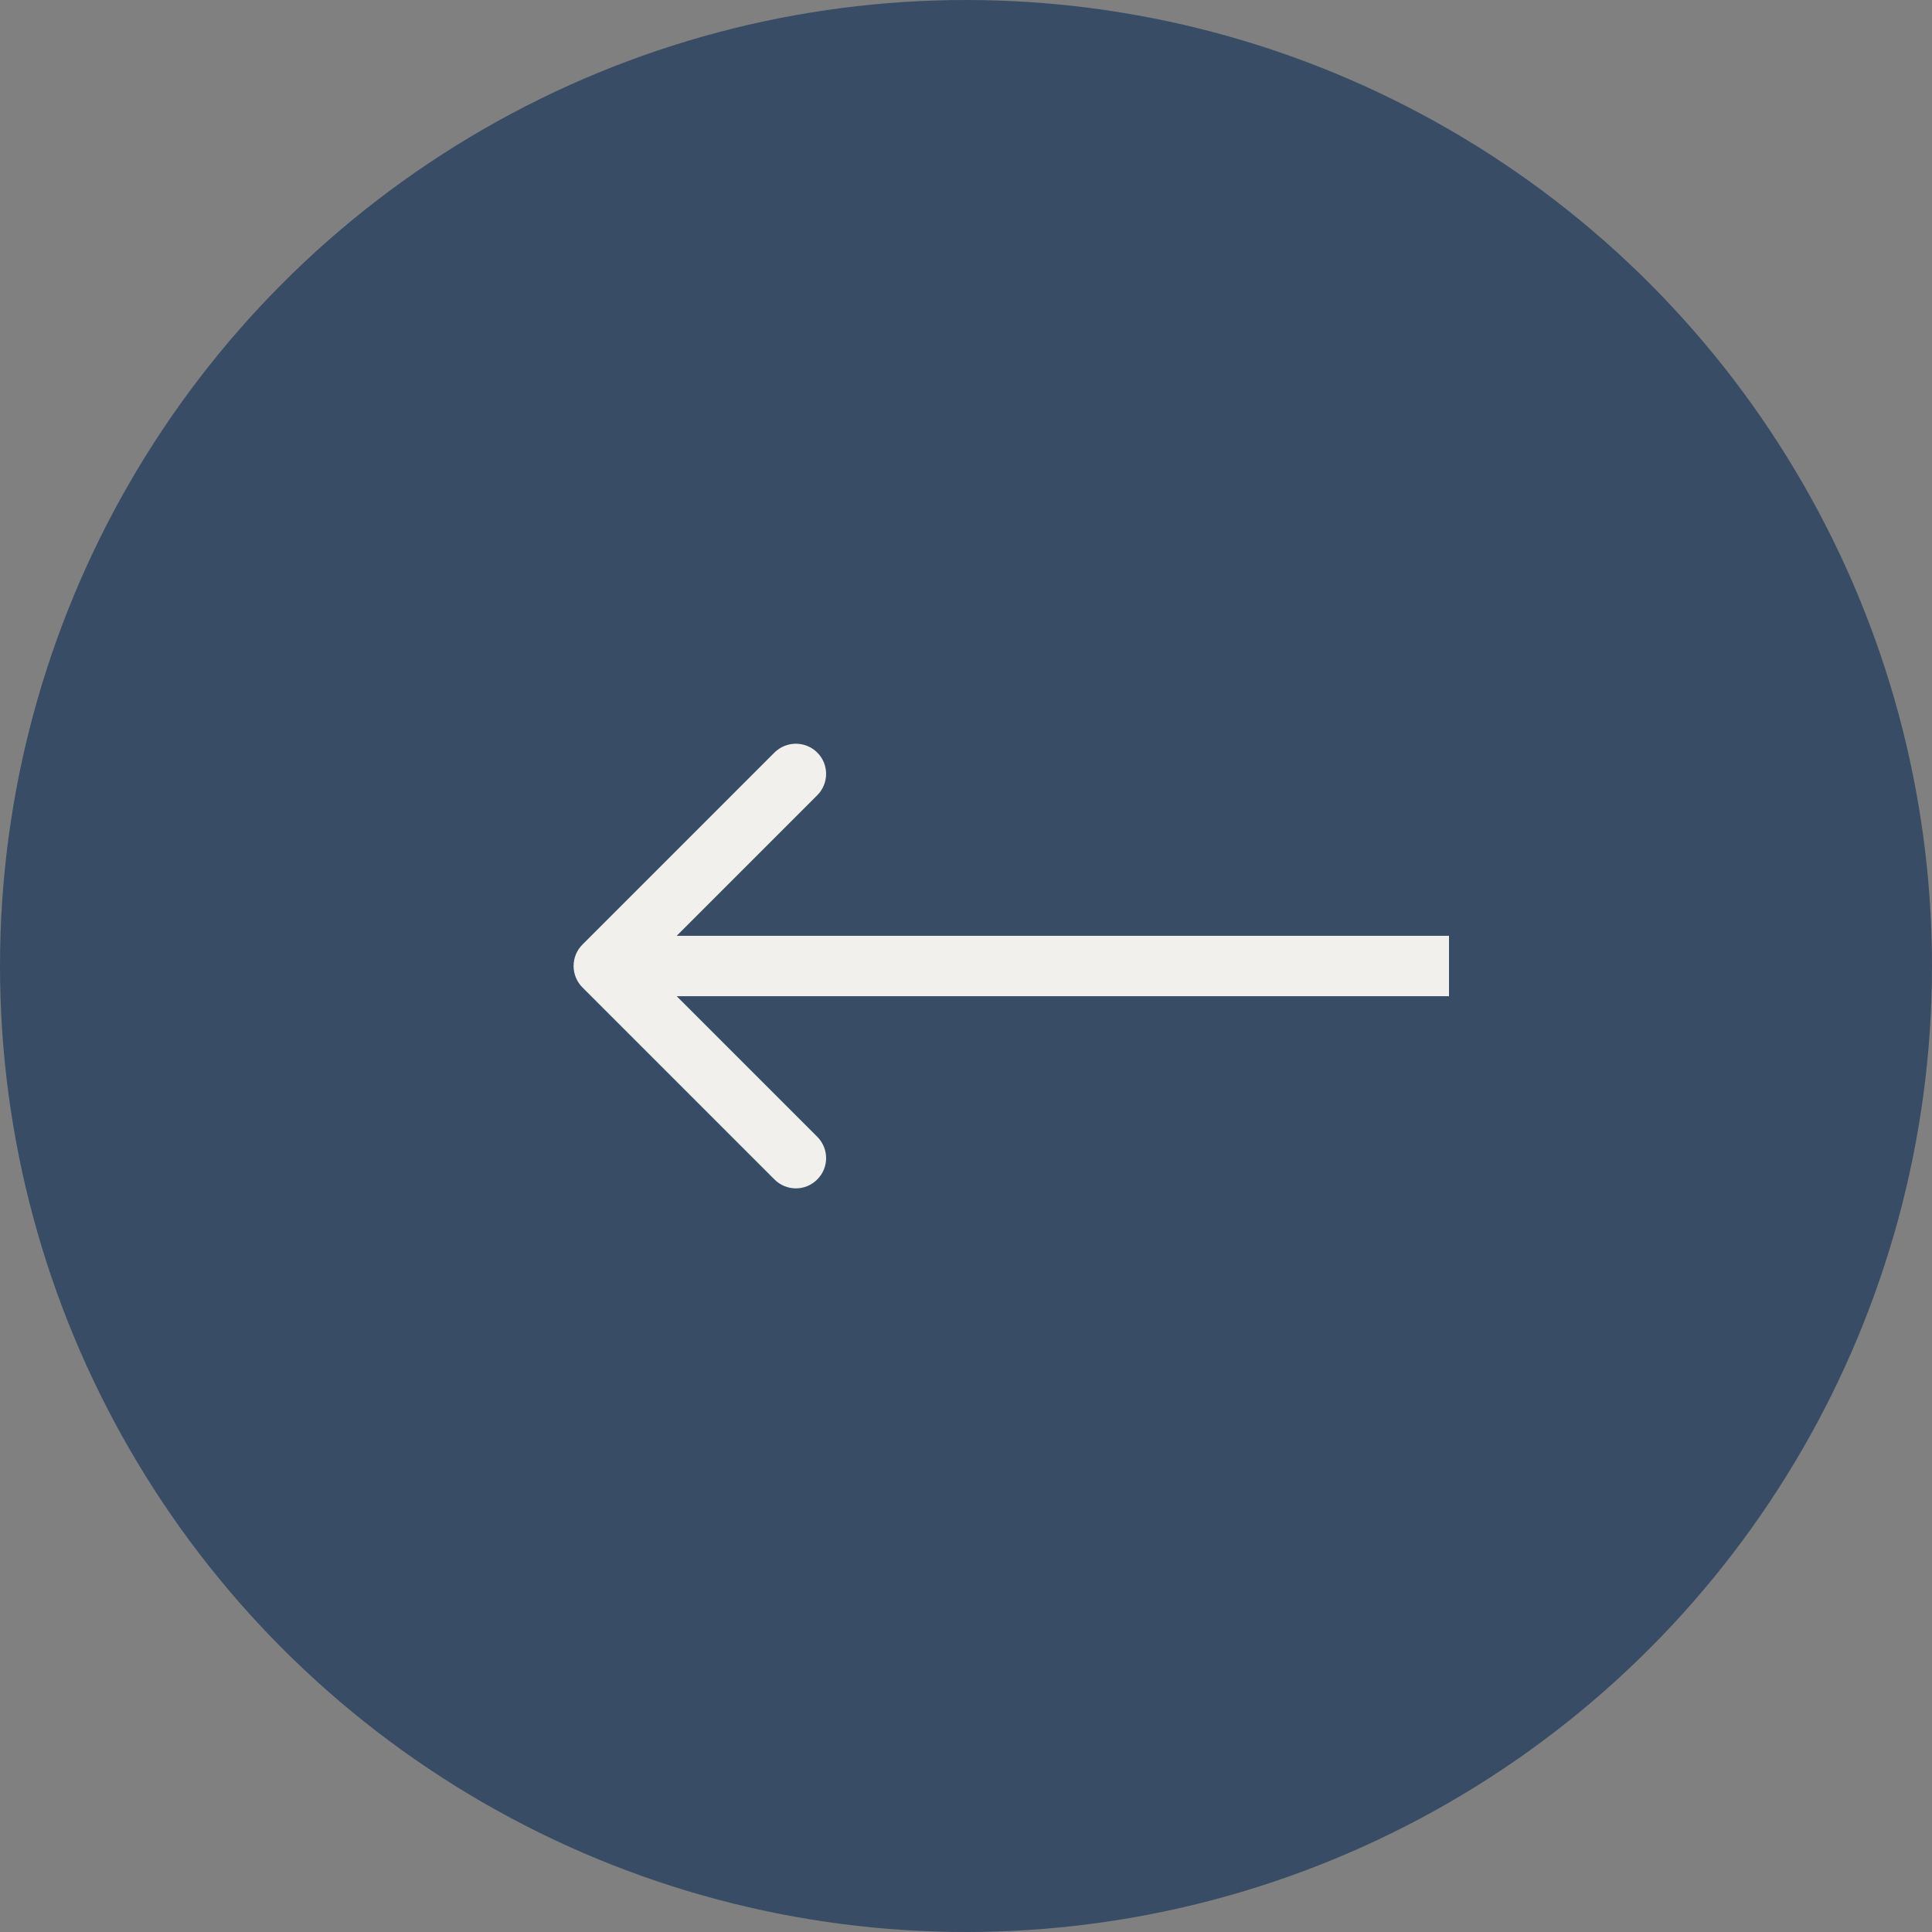
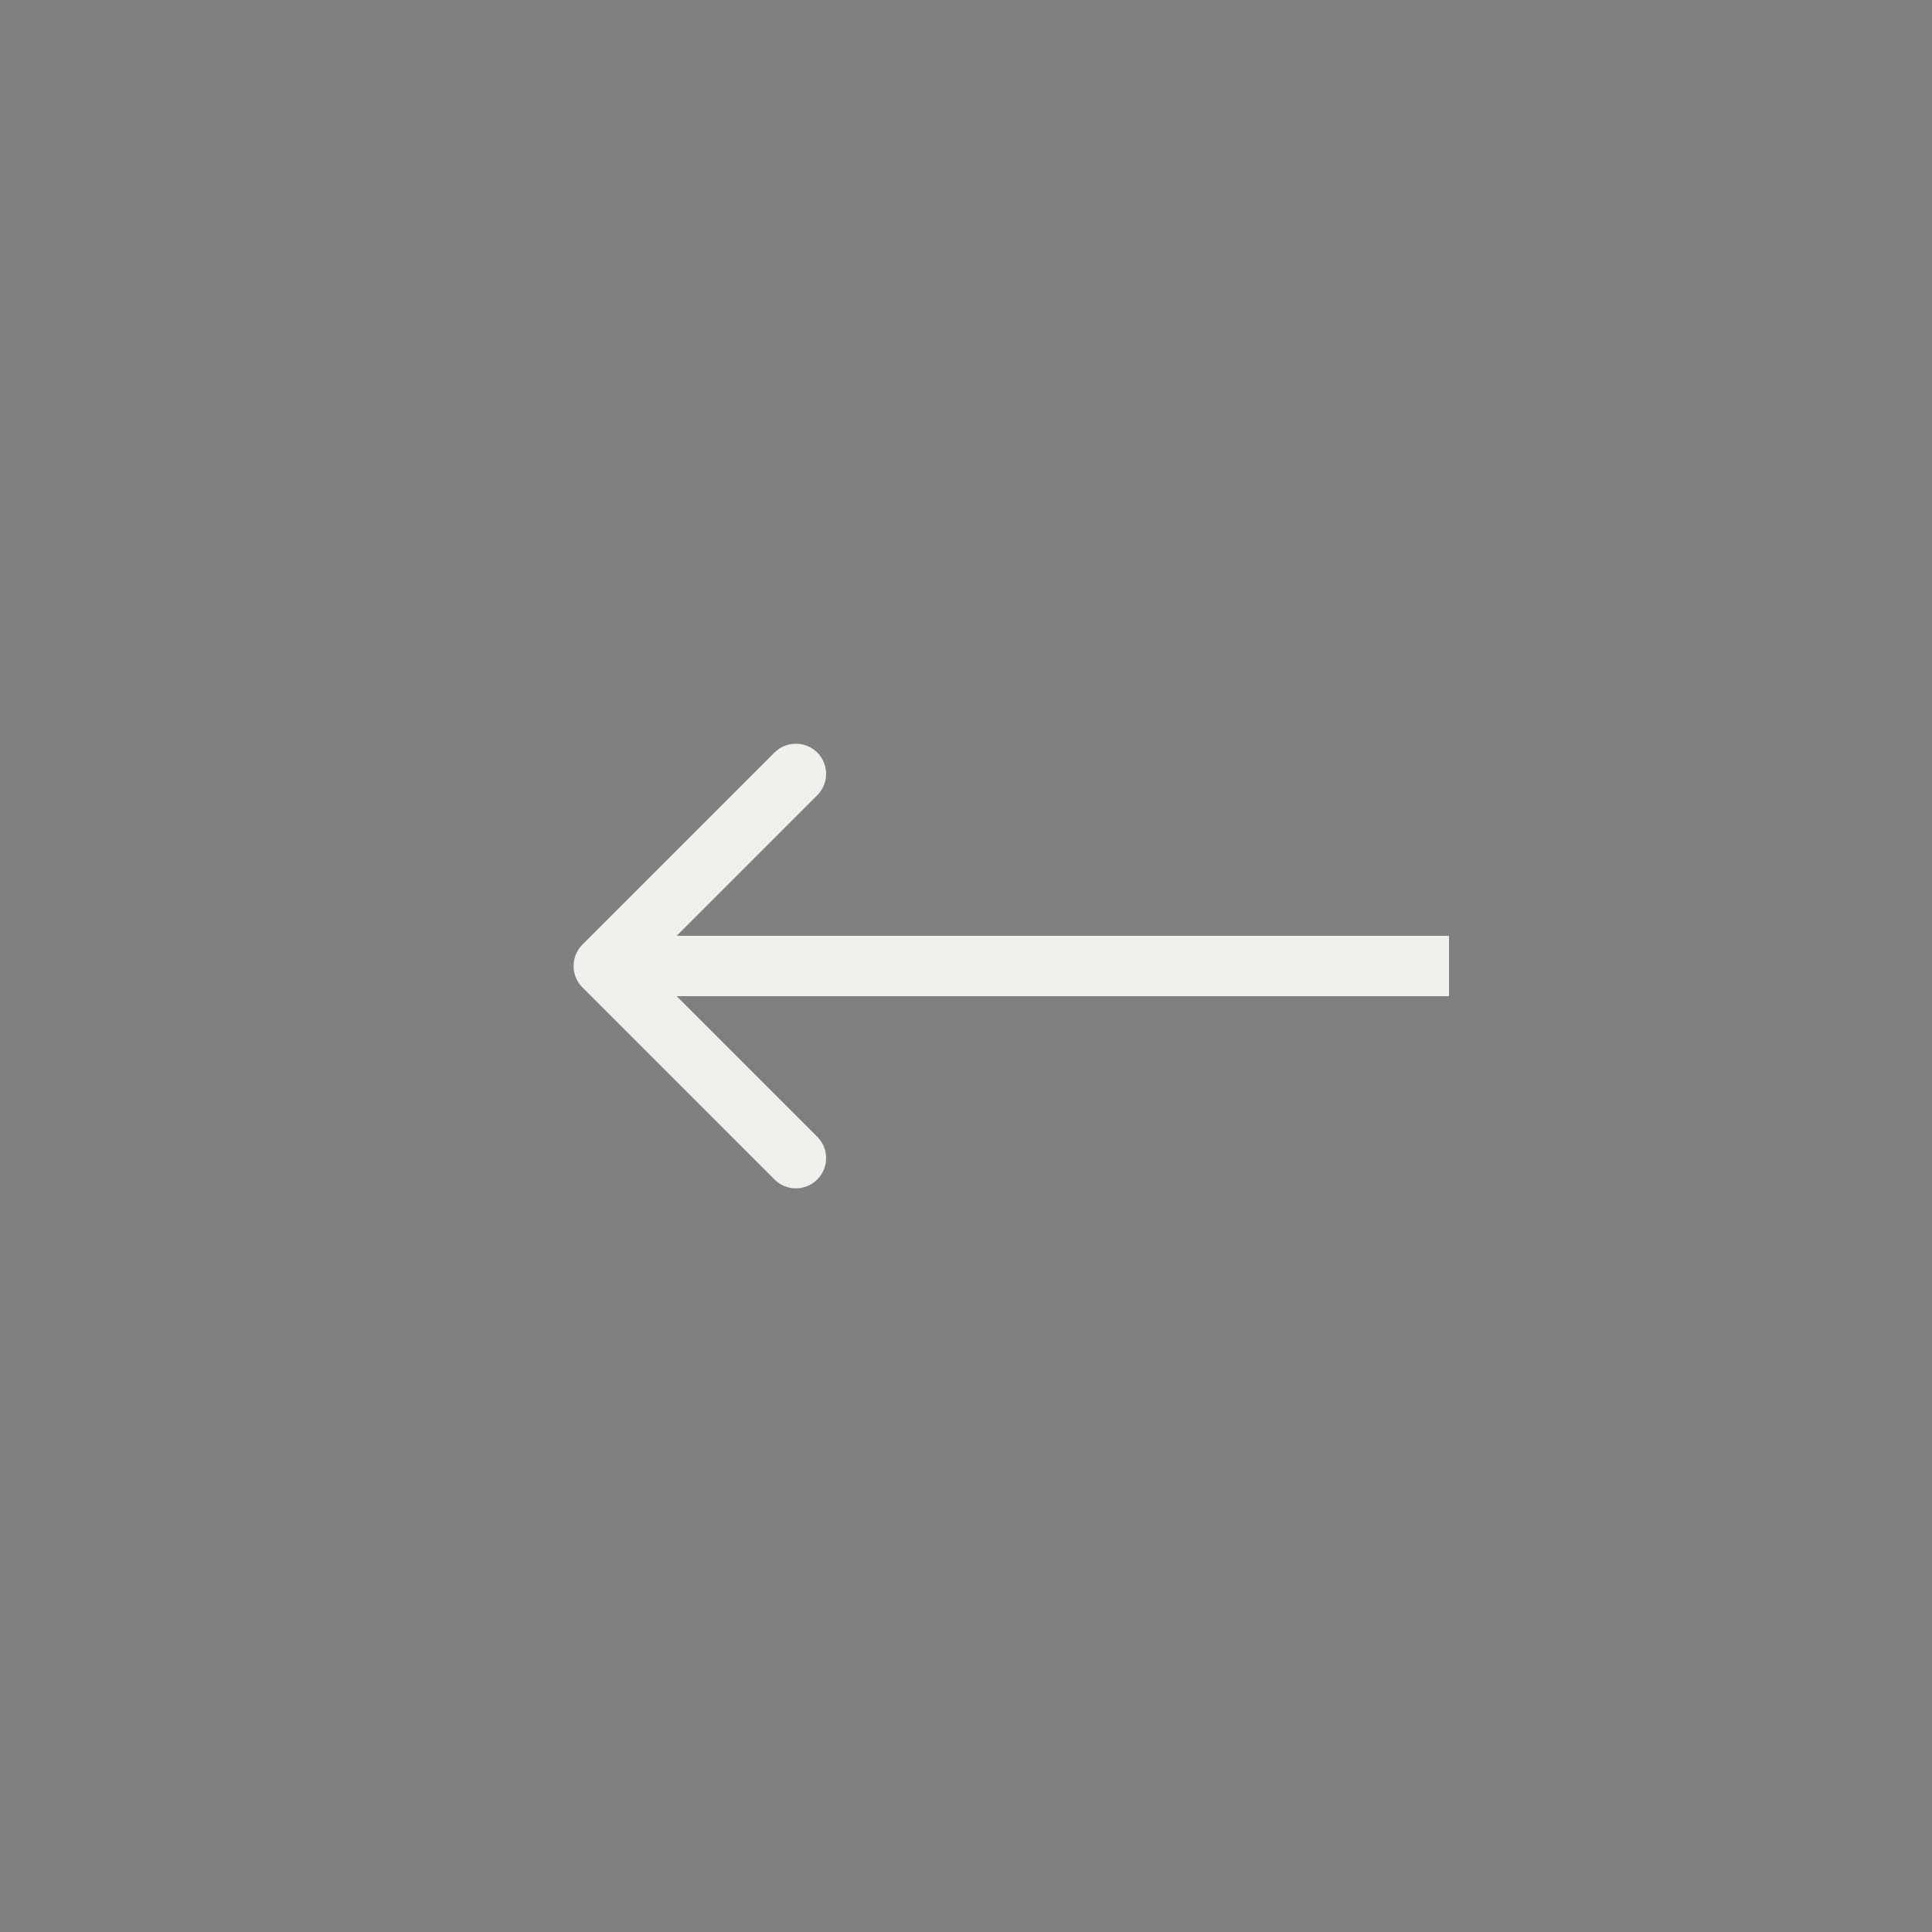
<svg xmlns="http://www.w3.org/2000/svg" width="16" height="16" viewBox="0 0 16 16" fill="none">
  <rect x="0" y="0" width="16" height="16" fill="#808080" stroke="none" />
-   <circle cx="8" cy="8" r="8" transform="rotate(-180 8 8)" fill="#394C65" />
-   <path d="M4.823 7.823C4.726 7.921 4.726 8.079 4.823 8.177L6.414 9.768C6.512 9.866 6.67 9.866 6.768 9.768C6.866 9.67 6.866 9.512 6.768 9.414L5.354 8L6.768 6.586C6.866 6.488 6.866 6.33 6.768 6.232C6.67 6.135 6.512 6.135 6.414 6.232L4.823 7.823ZM12 7.75L5 7.75L5 8.25L12 8.25L12 7.75Z" fill="#F1F0EC" />
+   <path d="M4.823 7.823C4.726 7.921 4.726 8.079 4.823 8.177L6.414 9.768C6.512 9.866 6.67 9.866 6.768 9.768C6.866 9.67 6.866 9.512 6.768 9.414L5.354 8L6.768 6.586C6.866 6.488 6.866 6.33 6.768 6.232C6.67 6.135 6.512 6.135 6.414 6.232L4.823 7.823ZM12 7.75L5 7.75L5 8.25L12 8.25Z" fill="#F1F0EC" />
</svg>